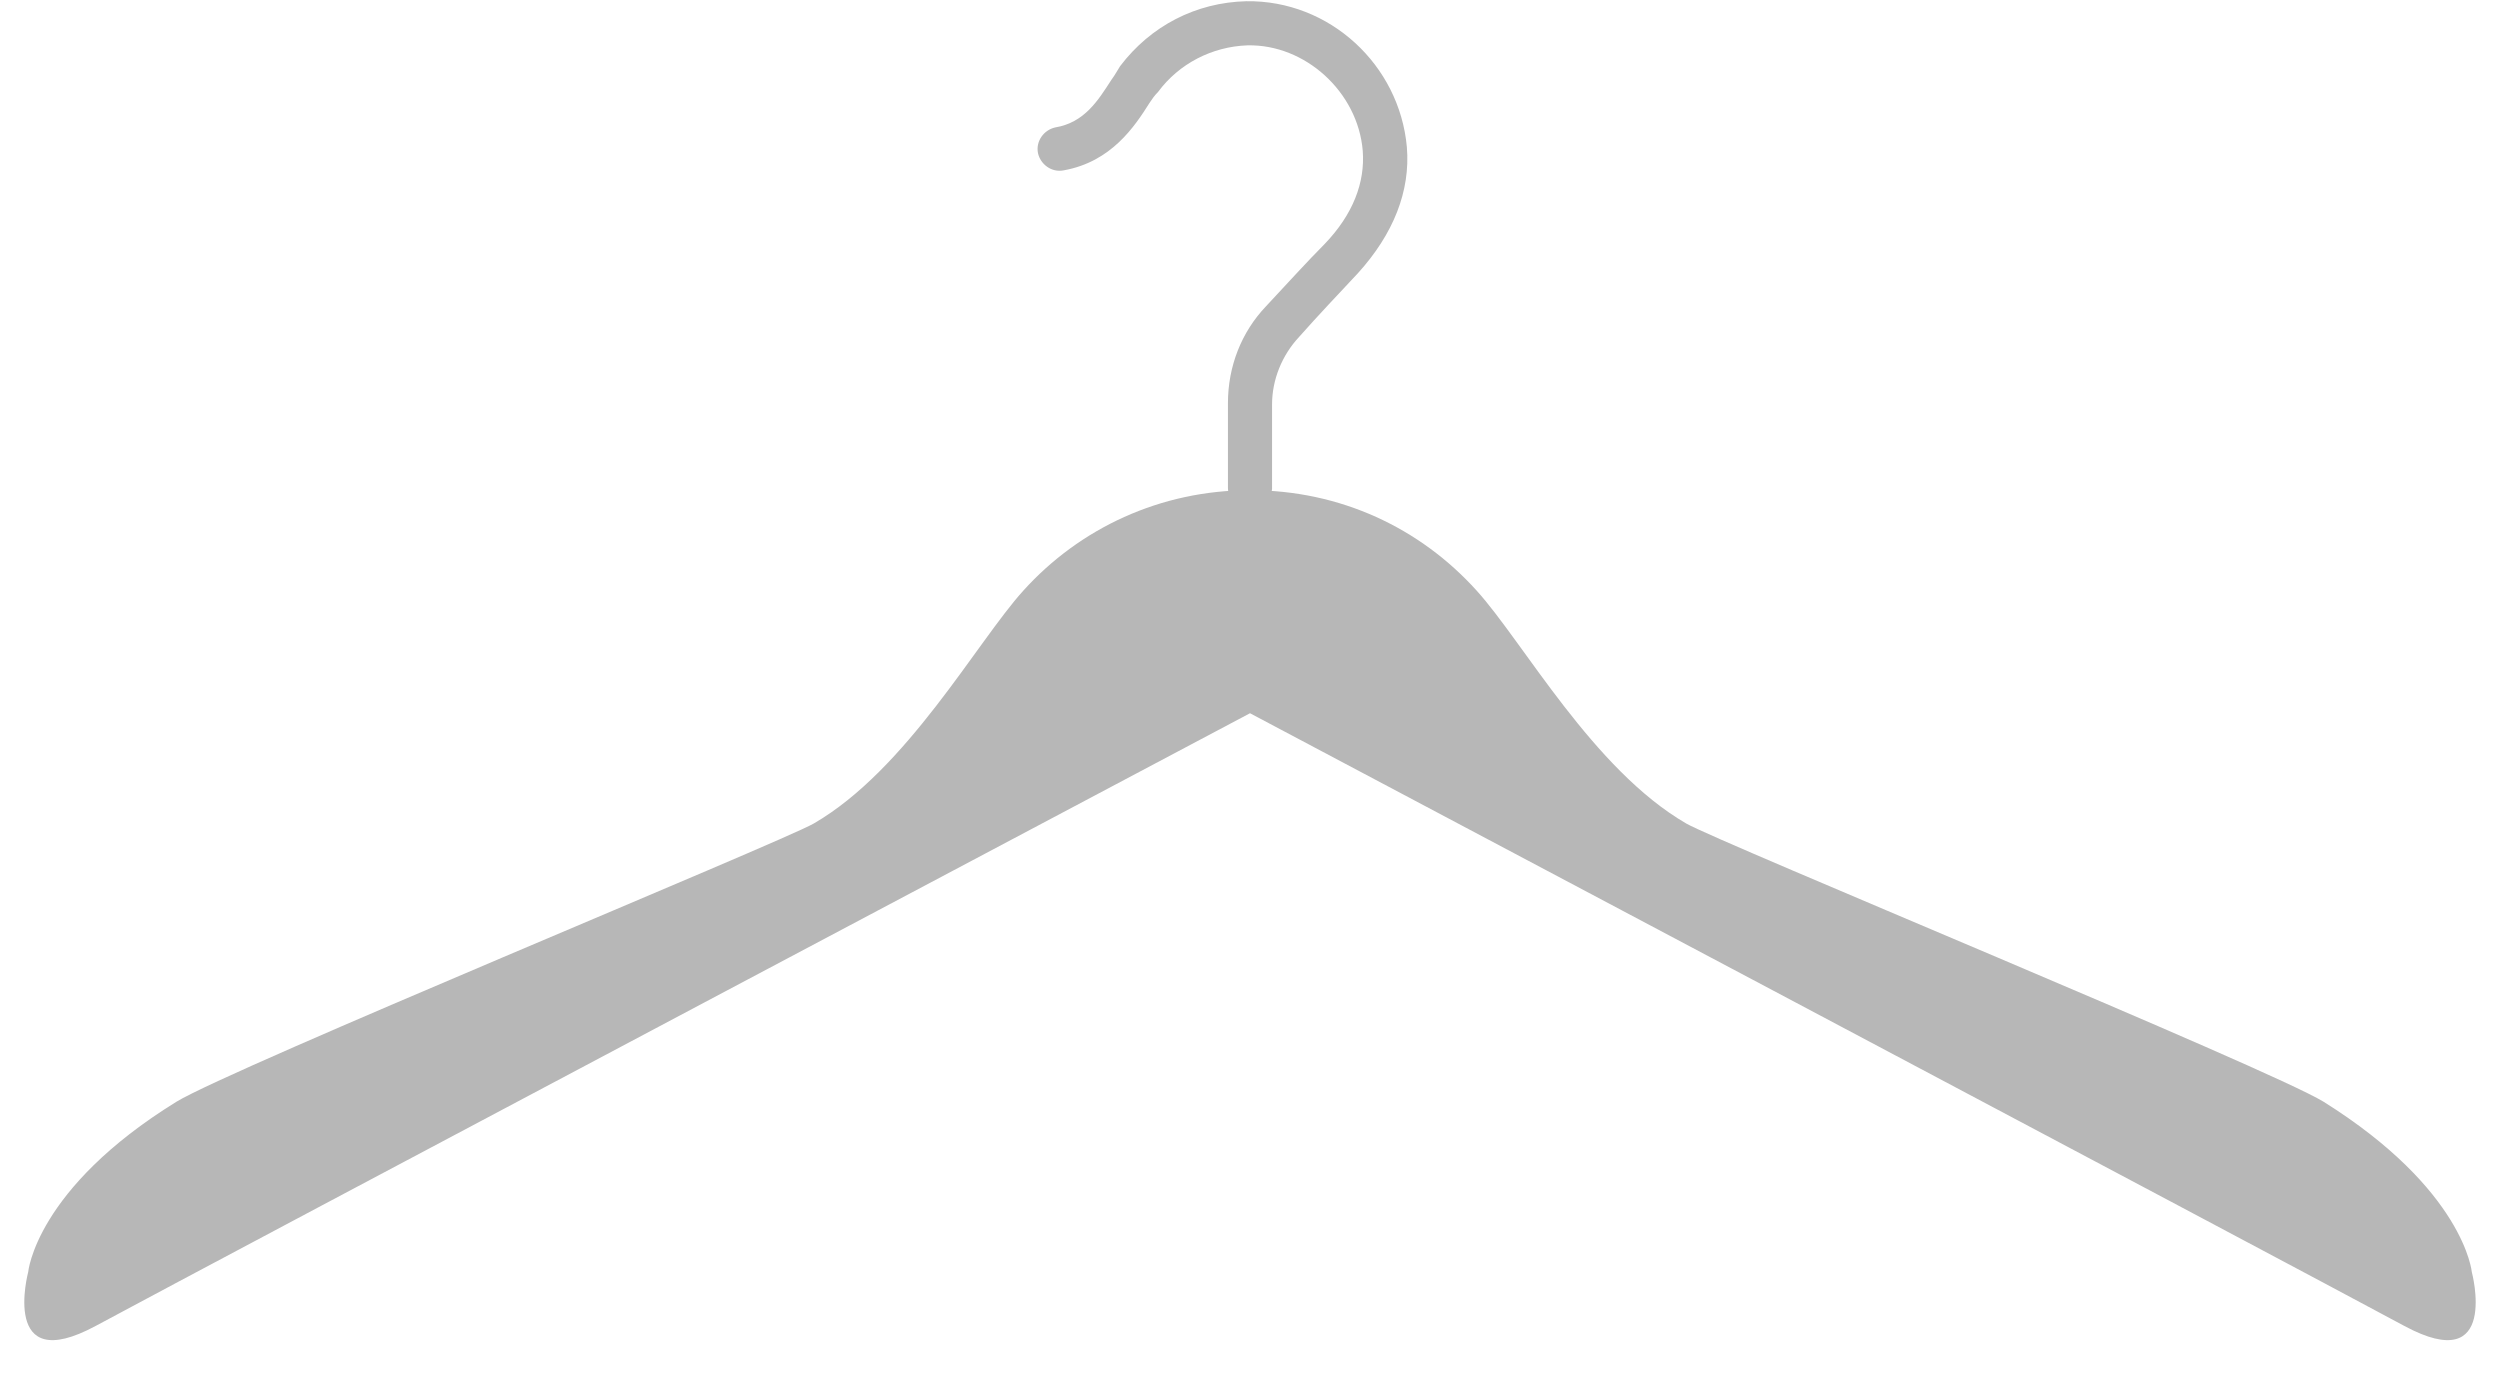
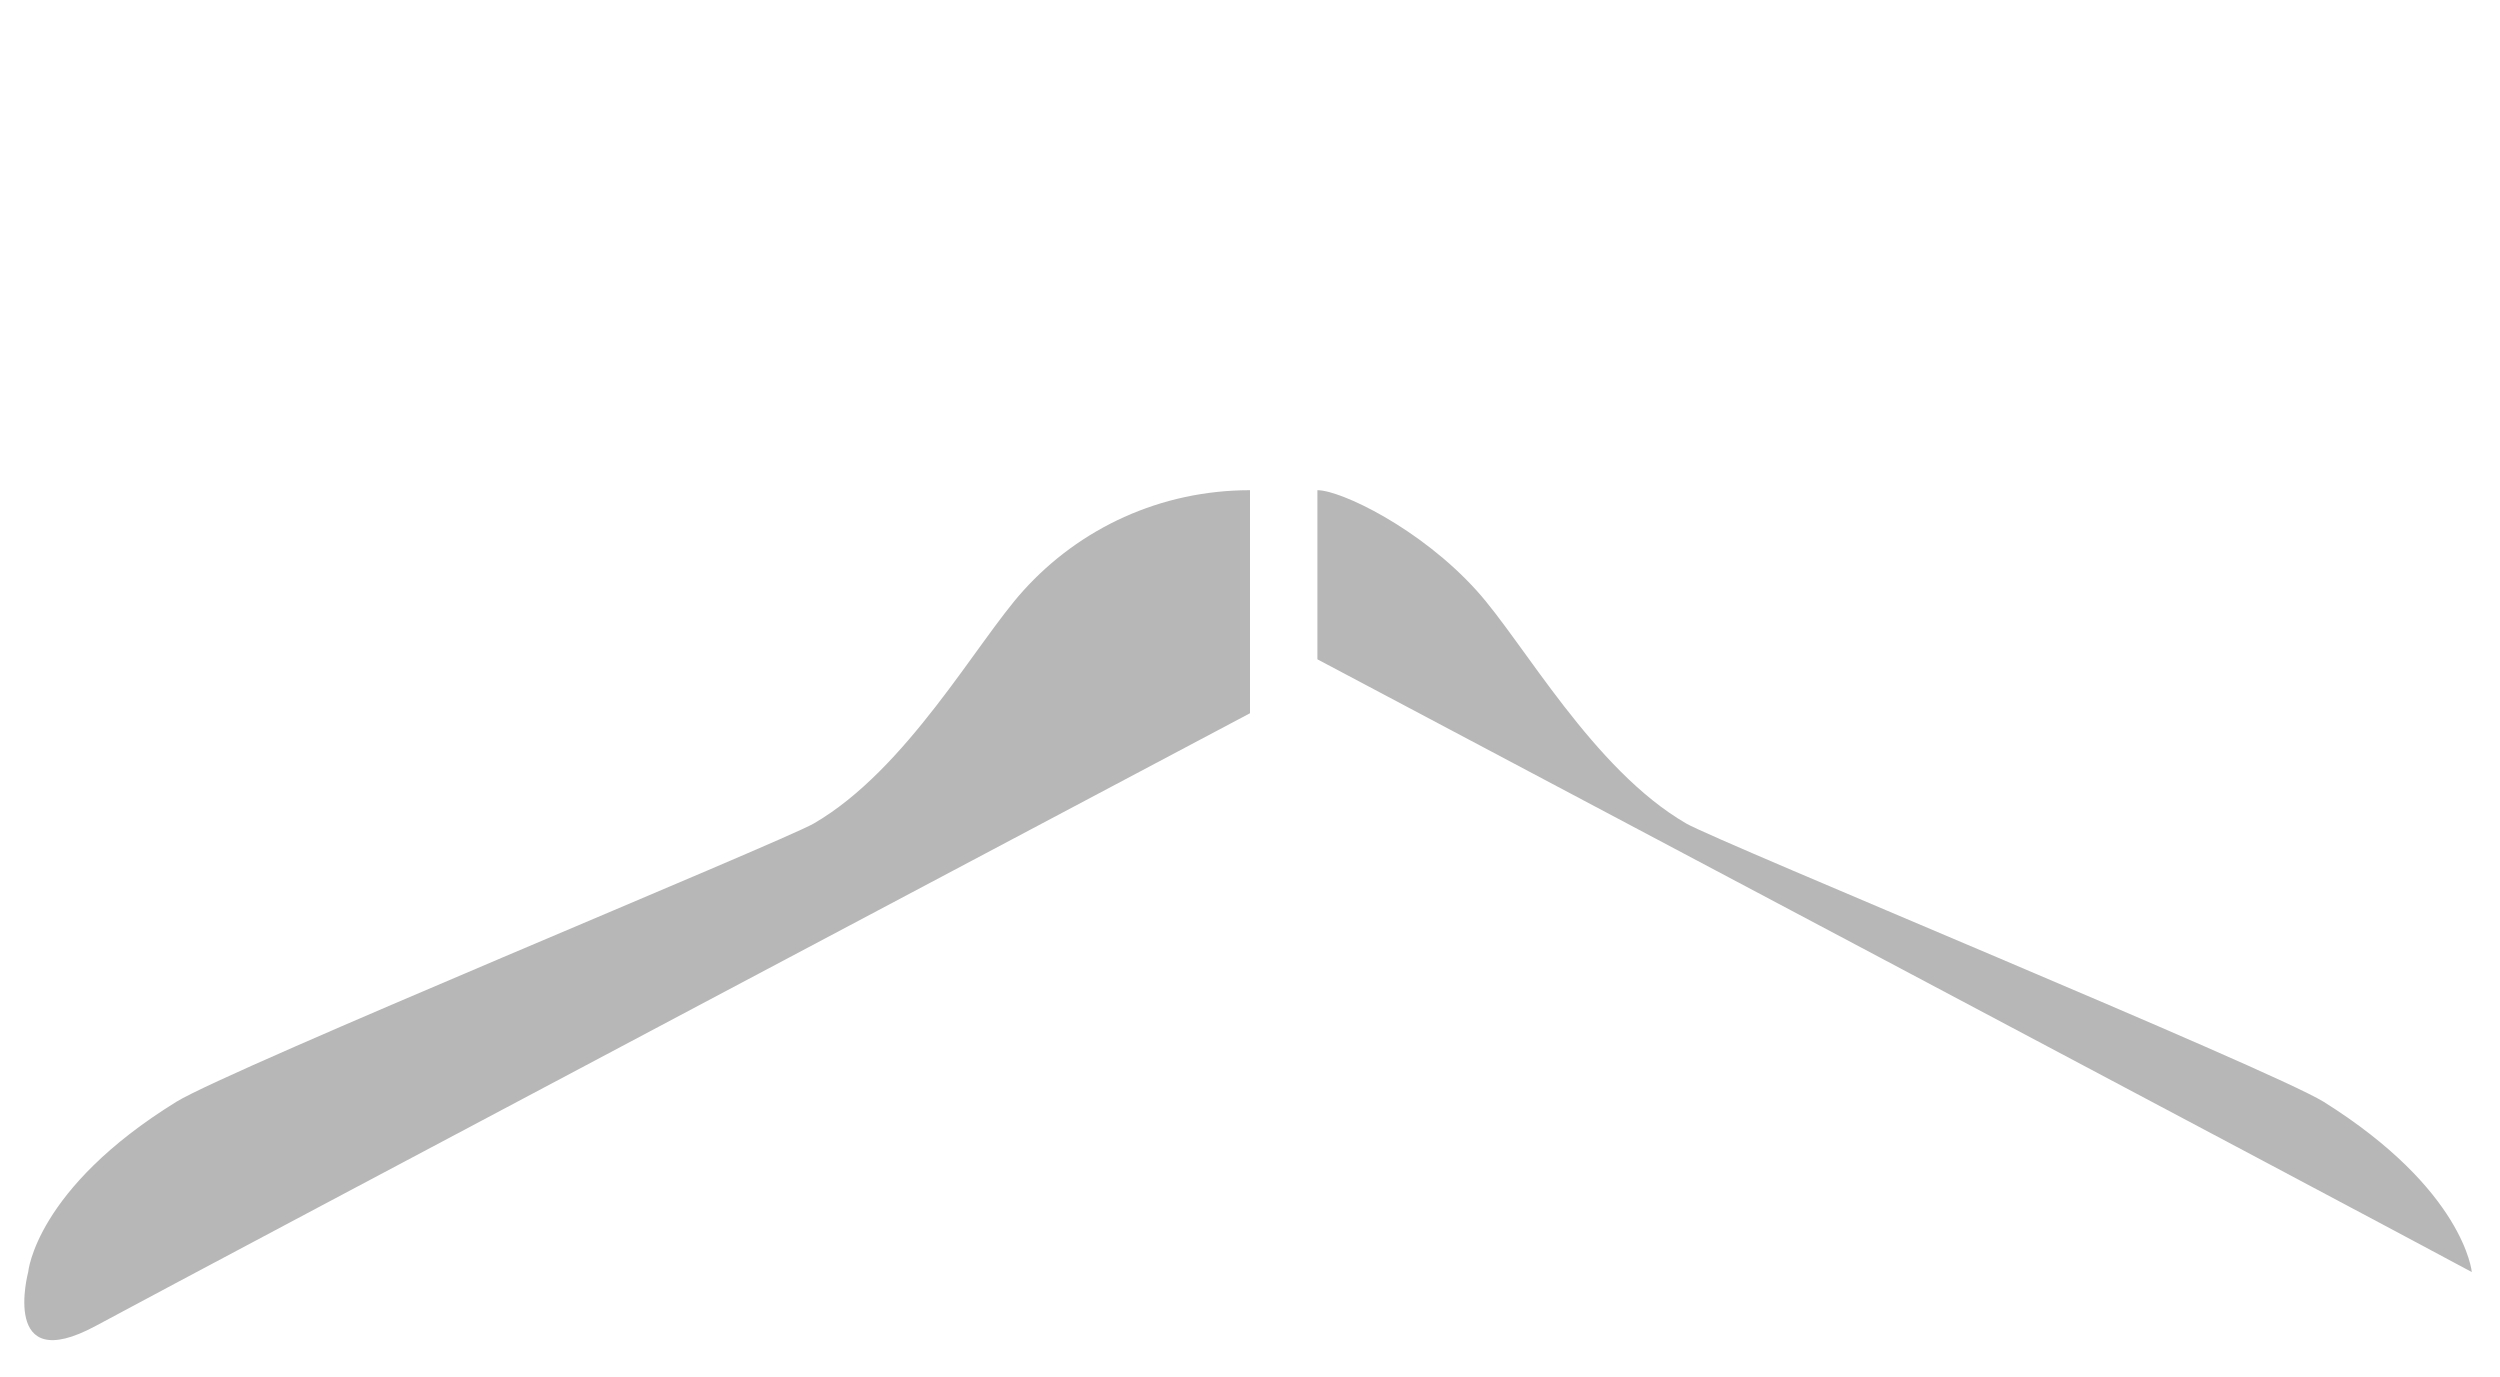
<svg xmlns="http://www.w3.org/2000/svg" fill="#b7b7b7" height="112.4" id="Layer_1" preserveAspectRatio="xMidYMid meet" version="1.1" viewBox="-2.0 -0.1 204.0 112.4" width="204" x="0" xml:space="preserve" y="0" zoomAndPan="magnify">
  <g id="XMLID_769_">
    <g id="change1_2">
-       <path d="M100,41.5c-1,0-1.8-0.8-1.8-1.8v-6.9c0-3,1.1-5.8,3.1-7.9c1.5-1.6,3.4-3.7,4.8-5.1c2.3-2.4,3.3-5,3.1-7.6 c-0.4-4.8-4.7-8.7-9.4-8.6c-2.9,0.1-5.6,1.5-7.3,3.8C92.2,7.7,92,8,91.8,8.3c-1.2,1.9-3.1,4.8-7,5.5c-1,0.2-1.9-0.5-2.1-1.4 c-0.2-1,0.5-1.9,1.4-2.1c2.4-0.4,3.5-2.2,4.6-3.9c0.3-0.4,0.5-0.8,0.7-1.1C91.9,2,95.6,0.1,99.7,0c6.8-0.1,12.5,5.2,13.1,11.9 c0.3,3.6-1.1,7.1-4,10.3c-1.4,1.5-3.3,3.5-4.8,5.2c-1.4,1.5-2.2,3.5-2.2,5.5v6.9C101.7,40.7,100.9,41.5,100,41.5z" fill="inherit" id="XMLID_768_" />
-     </g>
+       </g>
    <g id="change1_1">
      <path d="M81.5,48.1c-3.8,4.2-9.5,14.6-17.1,19c-2.6,1.5-47.6,20-52,22.7C0.9,96.9,0.3,103.7,0.3,103.7 s-2.3,8.6,5.5,4.4c8.7-4.7,94.2-50,94.2-50V39.9C92.7,39.9,86.1,43,81.5,48.1z" fill="inherit" id="XMLID_782_" />
-       <path d="M118.5,48.1c3.8,4.2,9.5,14.6,17.1,19c2.6,1.5,47.6,20,52,22.7c11.5,7.2,12.1,13.9,12.1,13.9 s2.3,8.6-5.5,4.4c-8.7-4.7-94.2-50-94.2-50V39.9C107.4,39.9,113.9,43,118.5,48.1z" fill="inherit" id="XMLID_771_" />
+       <path d="M118.5,48.1c3.8,4.2,9.5,14.6,17.1,19c2.6,1.5,47.6,20,52,22.7c11.5,7.2,12.1,13.9,12.1,13.9 c-8.7-4.7-94.2-50-94.2-50V39.9C107.4,39.9,113.9,43,118.5,48.1z" fill="inherit" id="XMLID_771_" />
    </g>
  </g>
</svg>